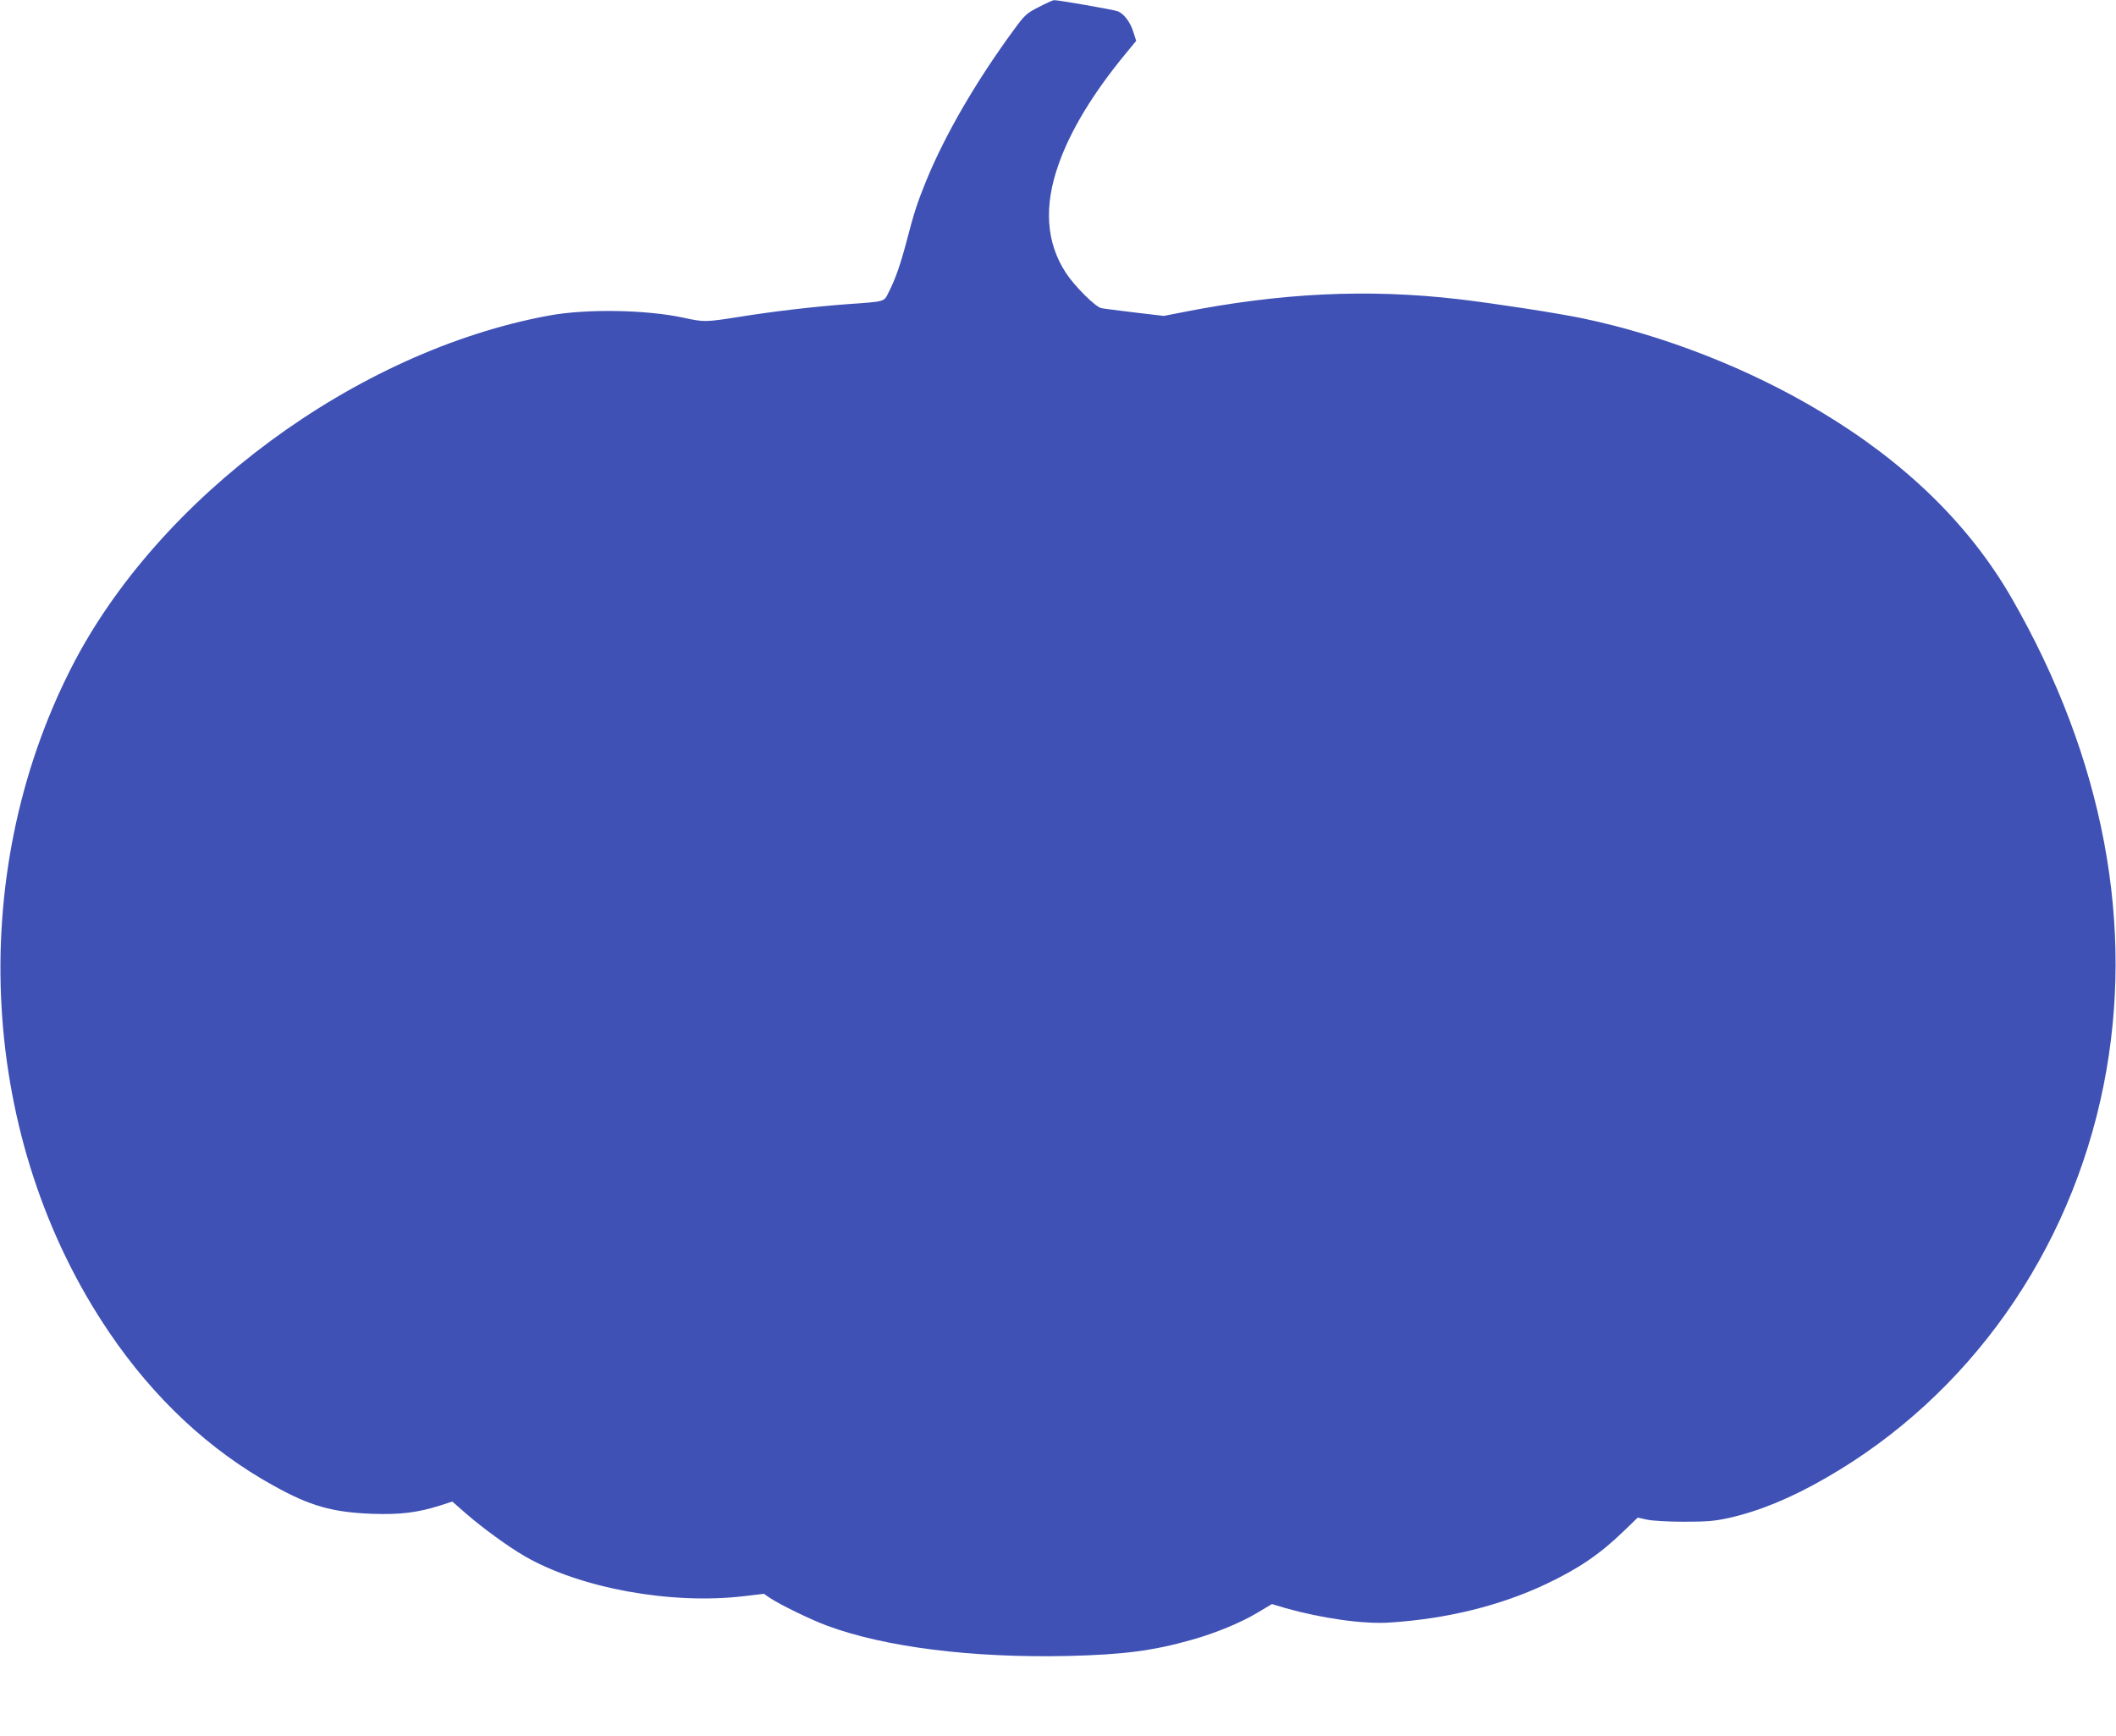
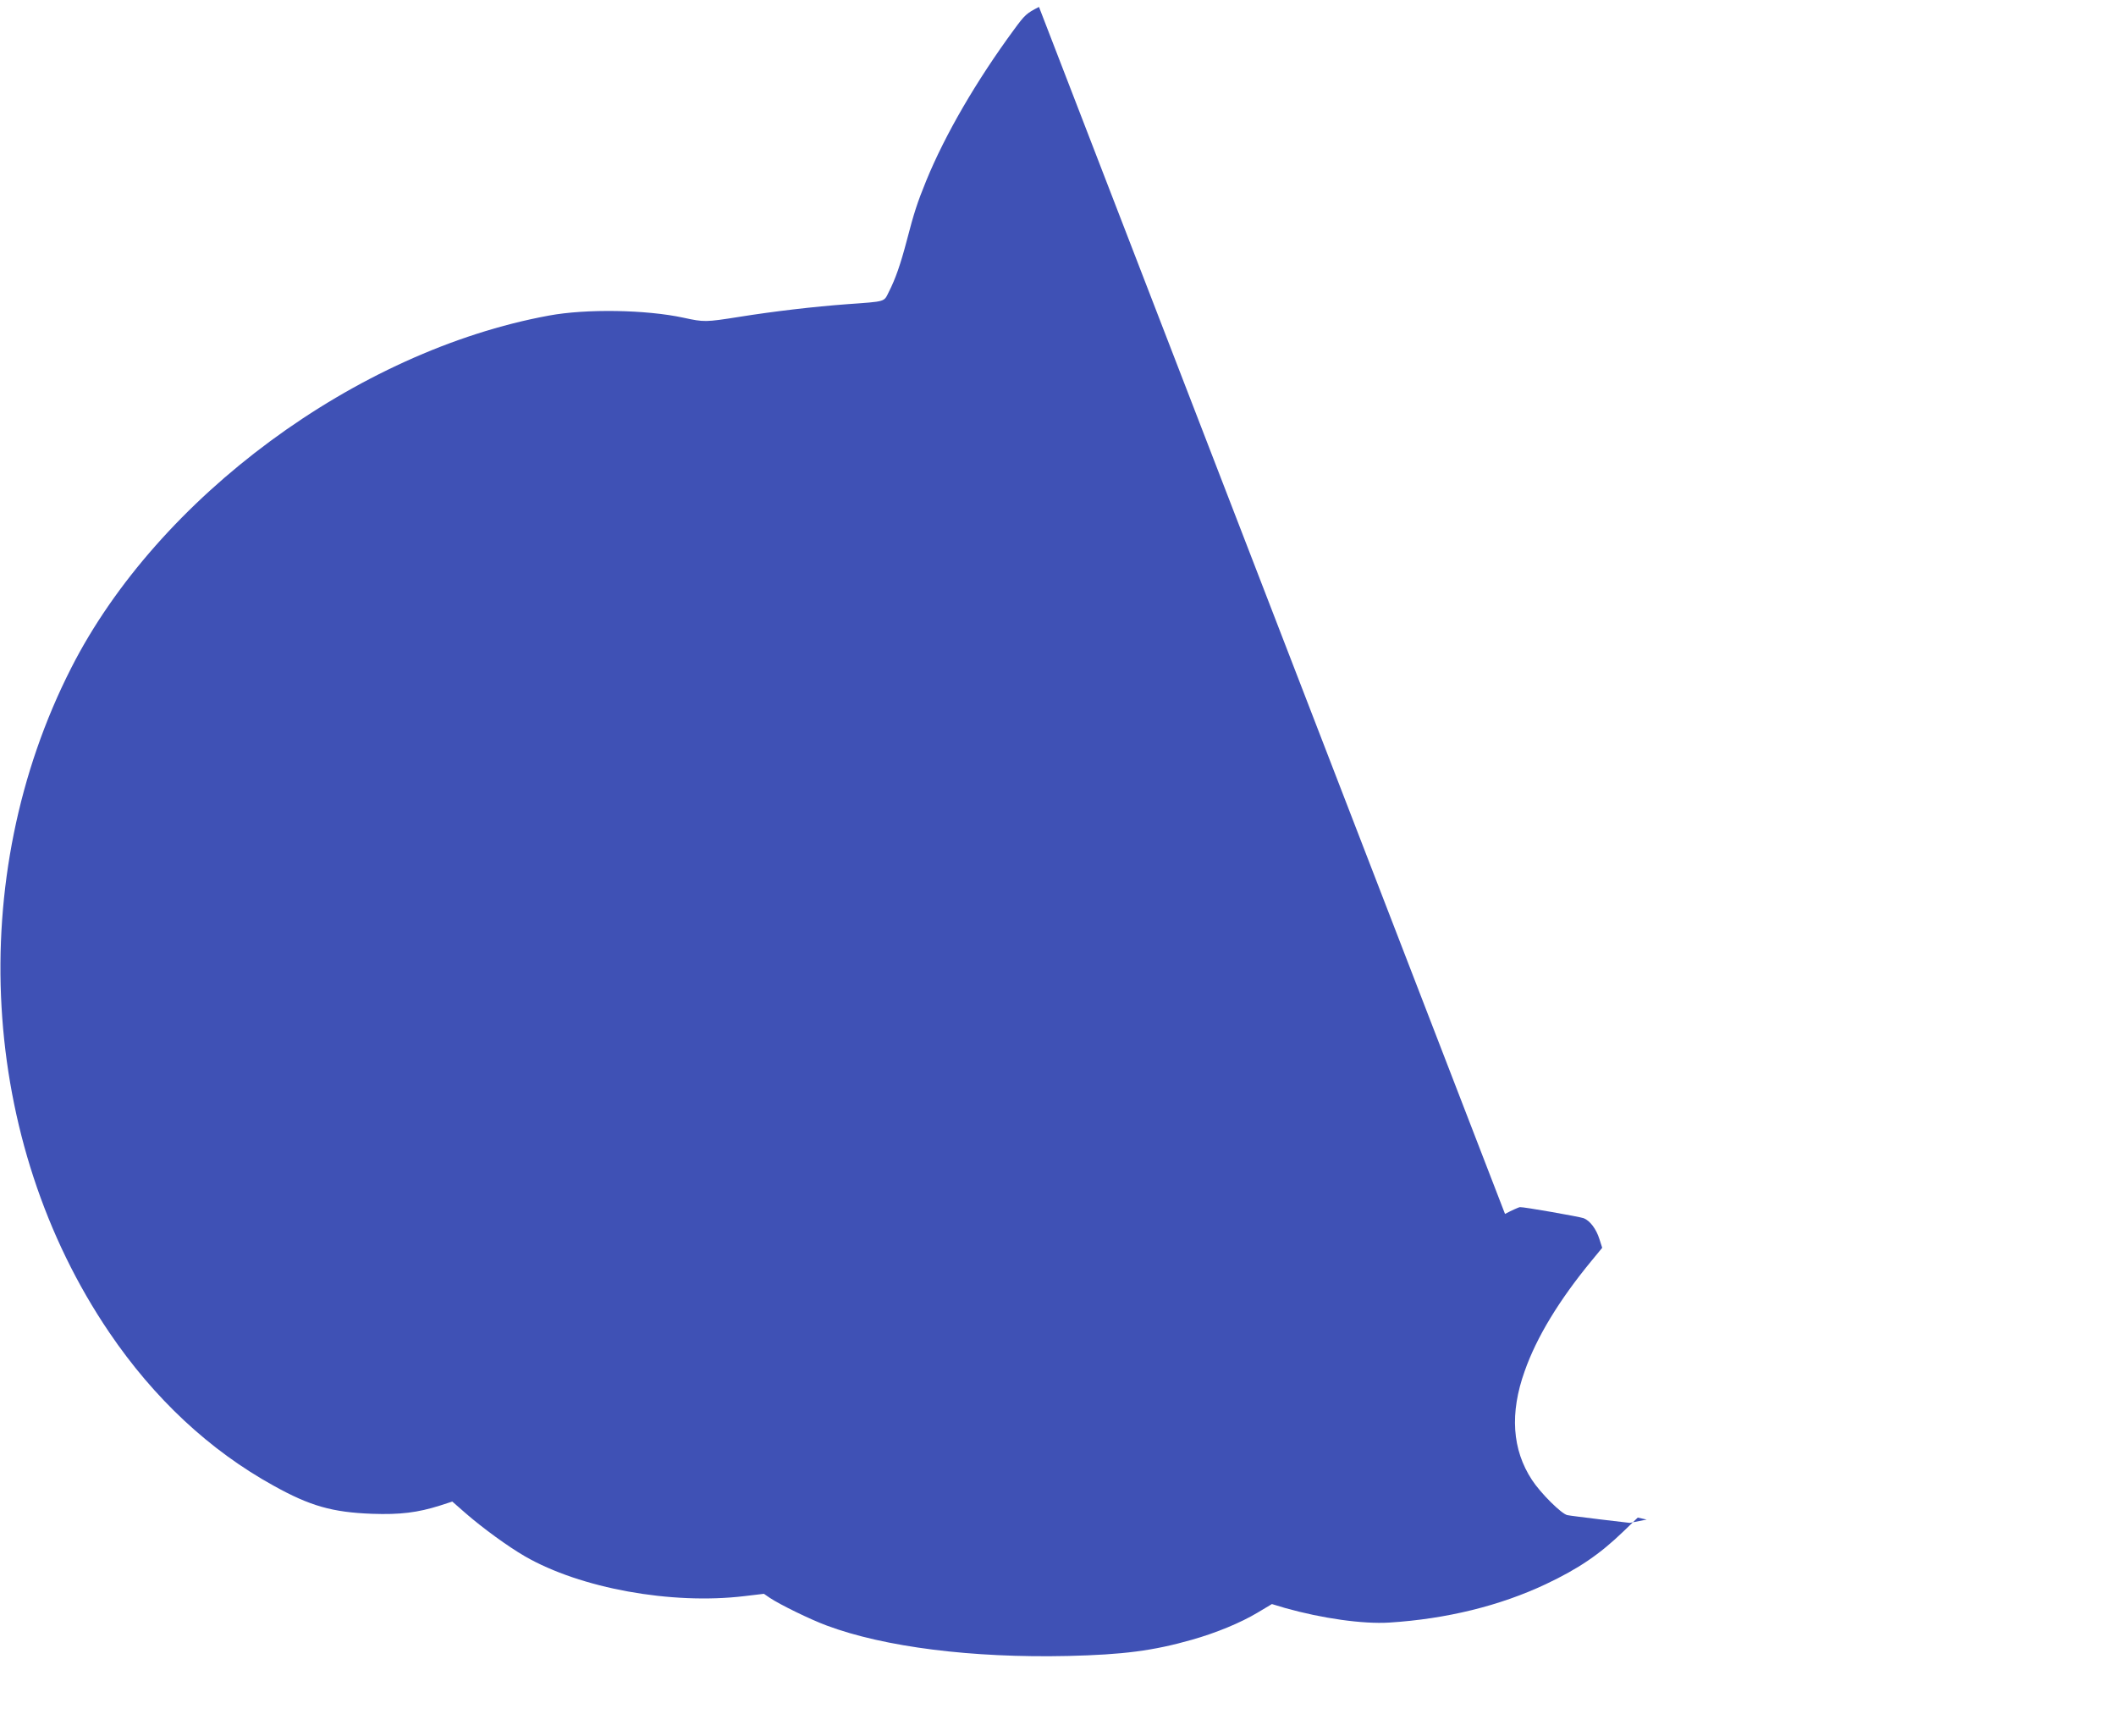
<svg xmlns="http://www.w3.org/2000/svg" version="1.0" width="1280pt" height="1050pt" viewBox="0 0 1280 1050" preserveAspectRatio="xMidYMid meet">
  <g transform="translate(0,1050) scale(0.1,-0.1)" fill="#3f51b5" stroke="none">
-     <path d="M6285 10458 c-75 -38 -85 -47 -151 -137 -227 -309 -416 -633 -531 -914 -55 -135 -74 -194 -118 -363 -37 -141 -68 -231 -109 -311 -30 -60 -14 -56 -251 -73 -202 -15 -443 -43 -655 -77 -203 -32 -211 -32 -335 -5 -226 49 -590 55 -815 13 -1164 -214 -2364 -1099 -2889 -2131 -646 -1268 -555 -2863 230 -4020 271 -400 608 -714 994 -927 221 -123 356 -161 595 -170 170 -6 276 7 412 50 l74 24 80 -70 c102 -89 257 -202 359 -261 336 -194 887 -294 1328 -241 l118 14 35 -24 c61 -41 245 -131 345 -168 348 -130 879 -197 1459 -184 334 8 514 31 750 98 148 42 295 103 397 164 l87 52 80 -24 c224 -63 471 -98 630 -88 347 22 670 102 946 232 199 94 327 181 471 320 l86 83 54 -12 c31 -7 125 -13 224 -13 142 0 187 4 274 23 185 42 375 120 588 243 863 496 1476 1363 1678 2374 192 961 1 1977 -555 2945 -256 445 -643 823 -1160 1132 -431 259 -947 460 -1435 562 -153 32 -530 90 -750 116 -549 64 -1079 39 -1683 -81 l-102 -20 -178 21 c-97 12 -187 23 -200 26 -35 7 -161 132 -214 213 -120 183 -135 404 -44 658 72 205 208 429 404 667 l65 79 -17 53 c-19 61 -57 111 -95 126 -24 9 -364 69 -386 67 -5 0 -46 -18 -90 -41z" />
+     <path d="M6285 10458 c-75 -38 -85 -47 -151 -137 -227 -309 -416 -633 -531 -914 -55 -135 -74 -194 -118 -363 -37 -141 -68 -231 -109 -311 -30 -60 -14 -56 -251 -73 -202 -15 -443 -43 -655 -77 -203 -32 -211 -32 -335 -5 -226 49 -590 55 -815 13 -1164 -214 -2364 -1099 -2889 -2131 -646 -1268 -555 -2863 230 -4020 271 -400 608 -714 994 -927 221 -123 356 -161 595 -170 170 -6 276 7 412 50 l74 24 80 -70 c102 -89 257 -202 359 -261 336 -194 887 -294 1328 -241 l118 14 35 -24 c61 -41 245 -131 345 -168 348 -130 879 -197 1459 -184 334 8 514 31 750 98 148 42 295 103 397 164 l87 52 80 -24 c224 -63 471 -98 630 -88 347 22 670 102 946 232 199 94 327 181 471 320 l86 83 54 -12 l-102 -20 -178 21 c-97 12 -187 23 -200 26 -35 7 -161 132 -214 213 -120 183 -135 404 -44 658 72 205 208 429 404 667 l65 79 -17 53 c-19 61 -57 111 -95 126 -24 9 -364 69 -386 67 -5 0 -46 -18 -90 -41z" />
  </g>
</svg>